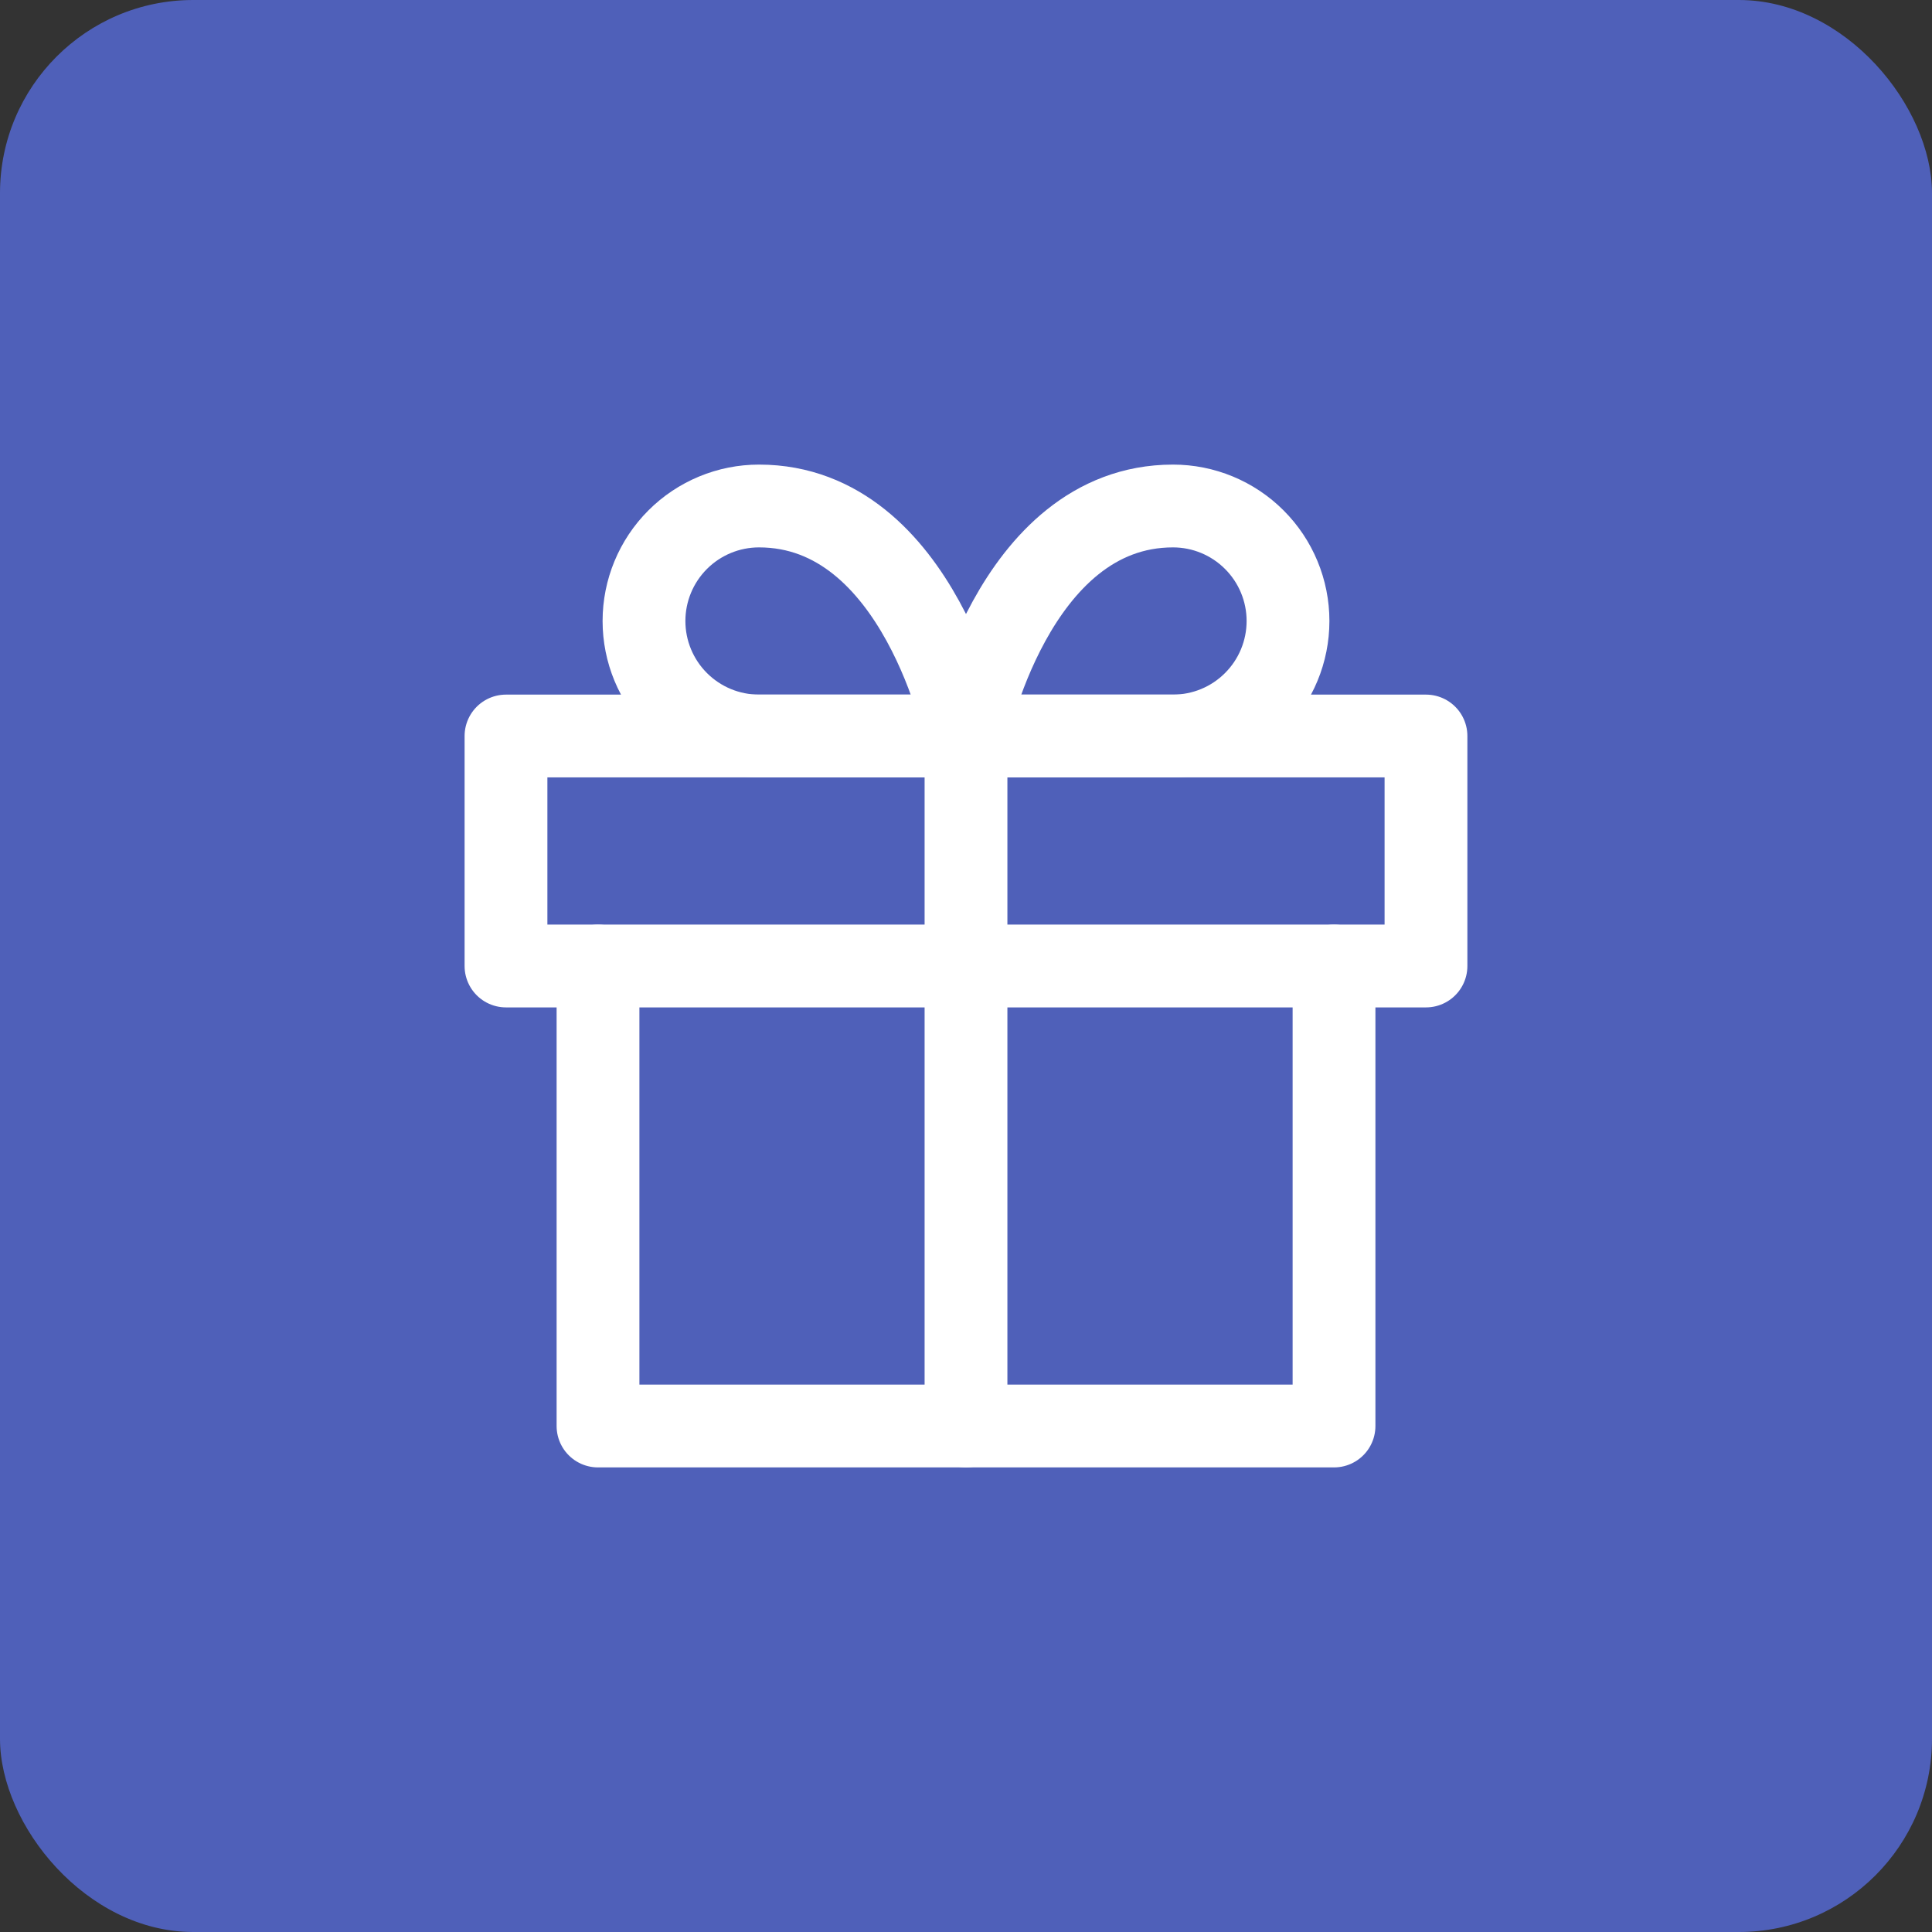
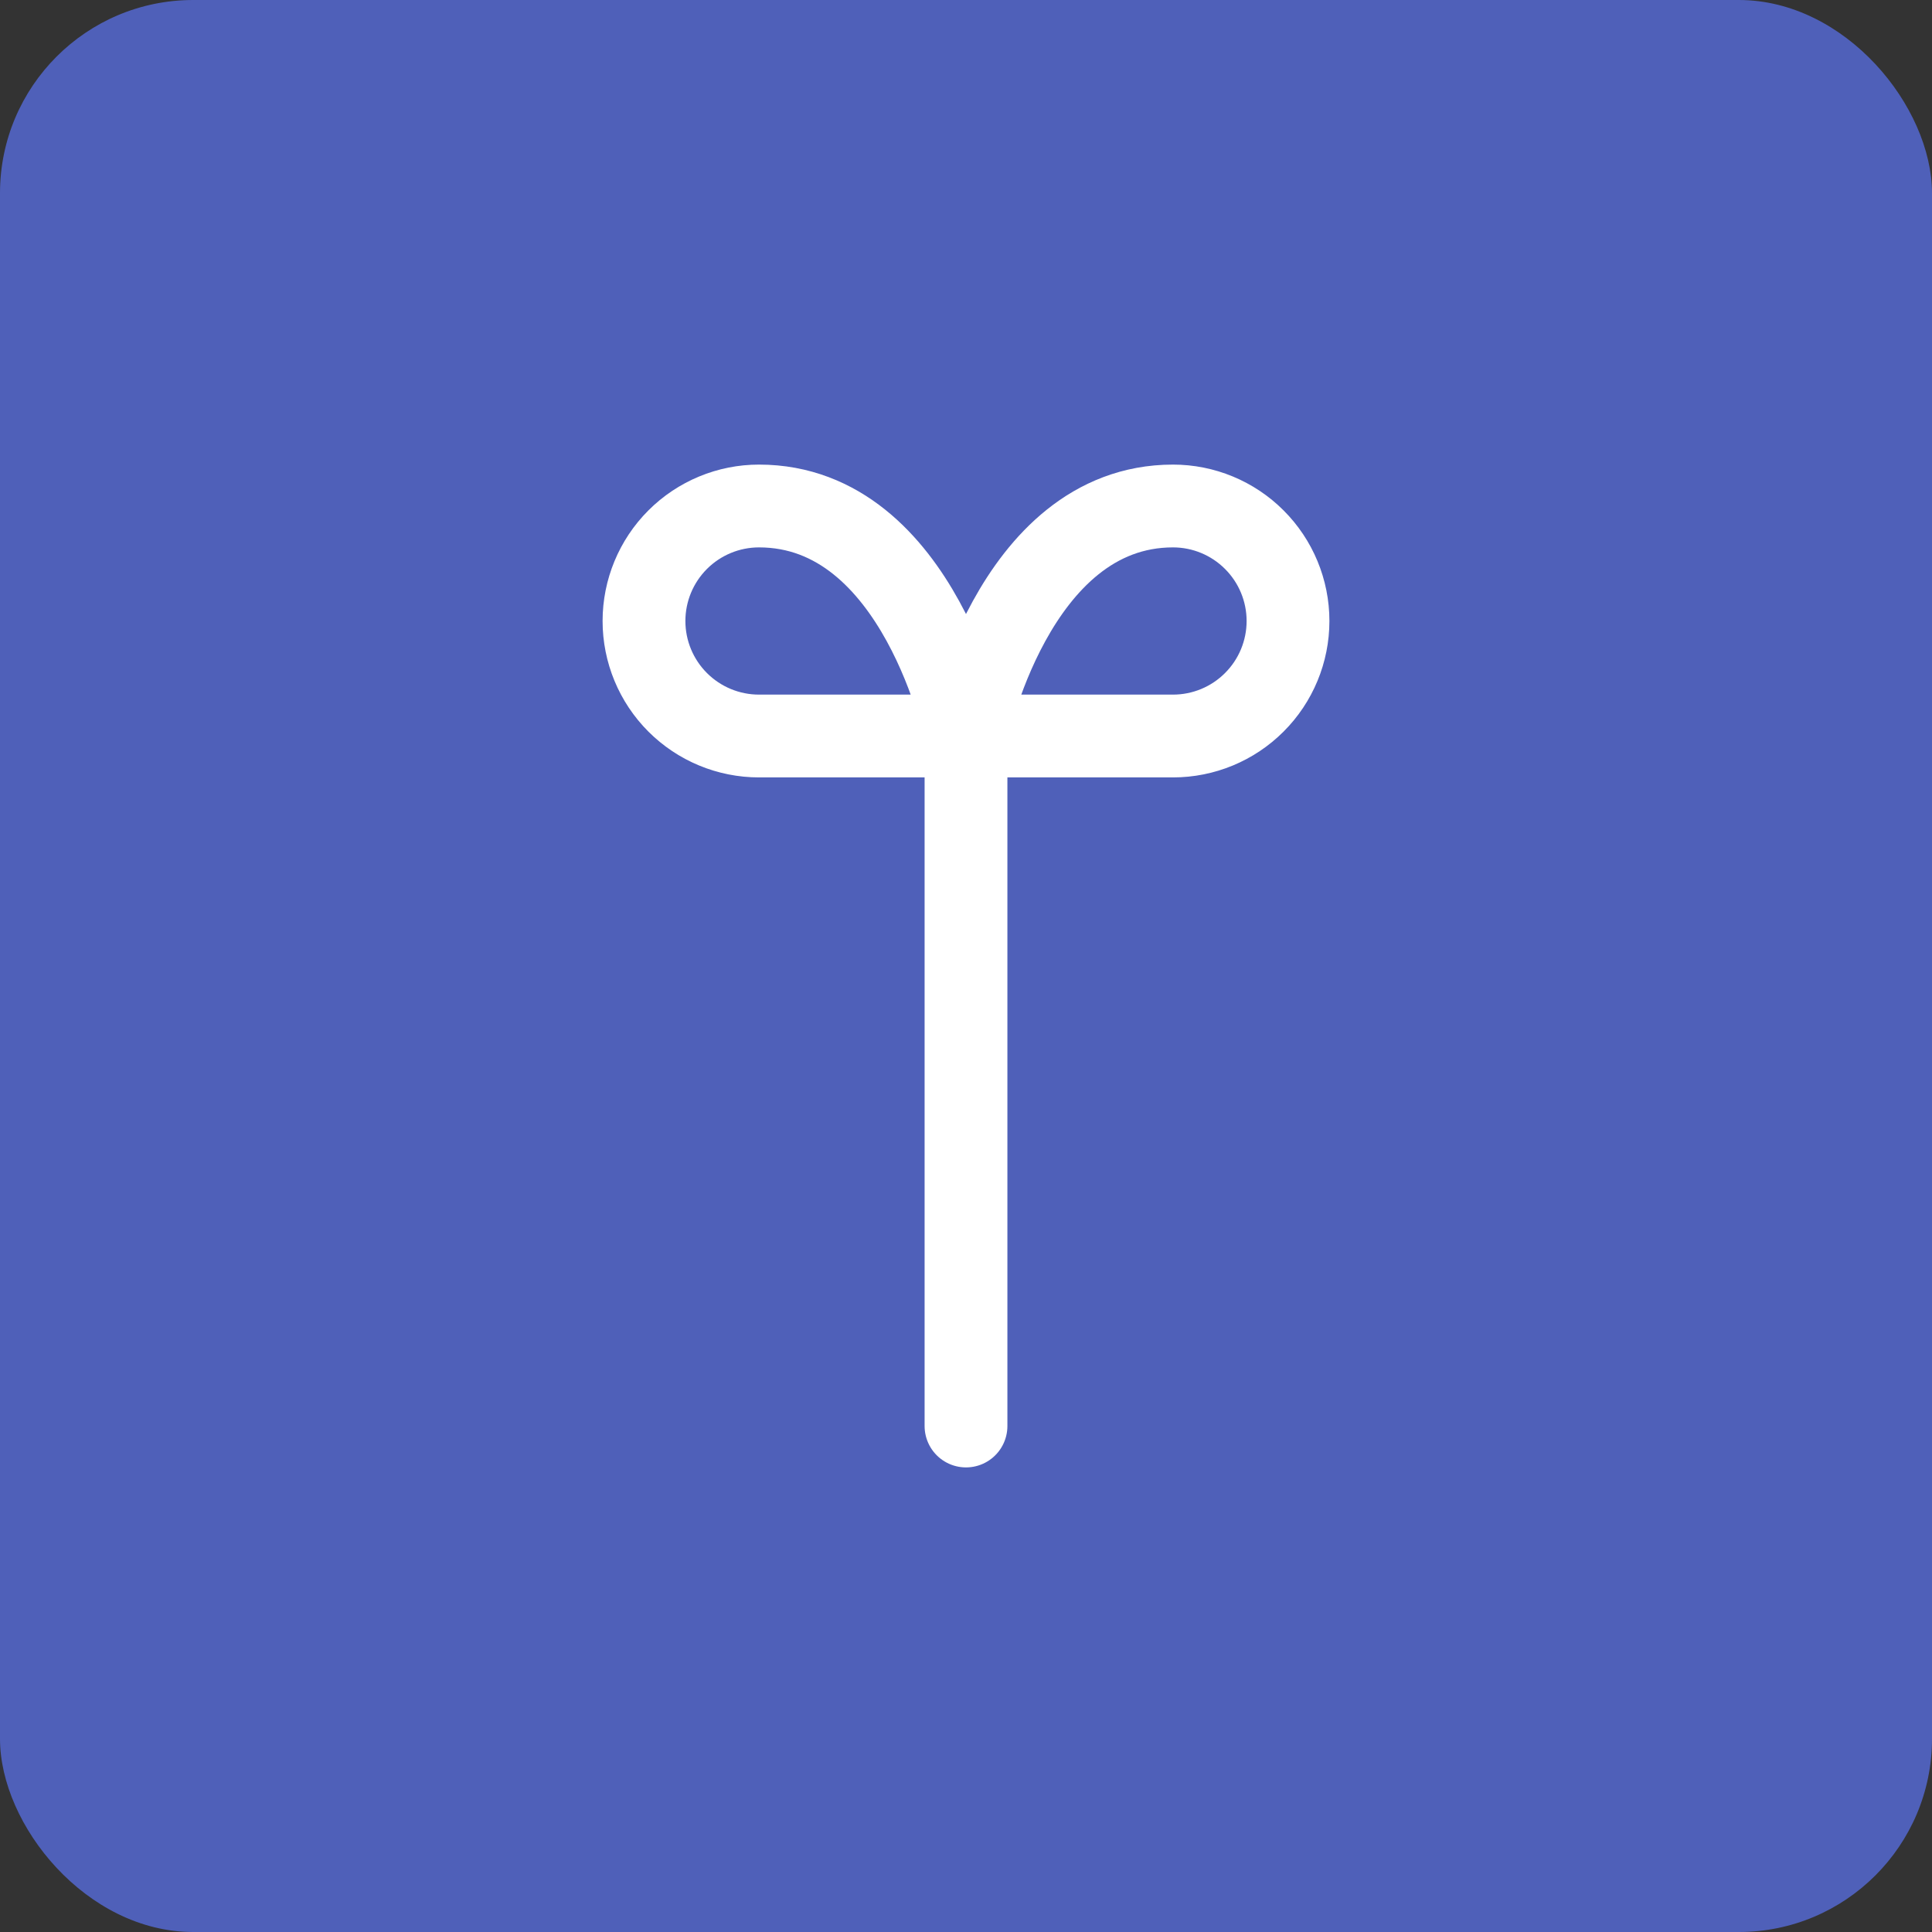
<svg xmlns="http://www.w3.org/2000/svg" width="70" height="70" viewBox="0 0 70 70" fill="none">
  <rect x="0" y="0" width="70" height="70" fill="#333333" stroke="none" />
  <rect width="70" height="70" rx="7" fill="#4F60B9" />
-   <path d="M48.334 35V51.667H21.667V35" stroke="white" stroke-width="3" stroke-linecap="round" stroke-linejoin="round" />
-   <path d="M51.666 26.667H18.333V35H51.666V26.667Z" stroke="white" stroke-width="3" stroke-linecap="round" stroke-linejoin="round" />
  <path d="M35 51.667V26.667" stroke="white" stroke-width="3" stroke-linecap="round" stroke-linejoin="round" />
  <path d="M35 26.667H27.5C26.395 26.667 25.335 26.228 24.553 25.446C23.772 24.665 23.333 23.605 23.333 22.5C23.333 21.395 23.772 20.335 24.553 19.554C25.335 18.772 26.395 18.333 27.5 18.333C33.333 18.333 35 26.667 35 26.667Z" stroke="white" stroke-width="3" stroke-linecap="round" stroke-linejoin="round" />
  <path d="M35 26.667H42.5C43.605 26.667 44.665 26.228 45.446 25.446C46.228 24.665 46.667 23.605 46.667 22.5C46.667 21.395 46.228 20.335 45.446 19.554C44.665 18.772 43.605 18.333 42.5 18.333C36.667 18.333 35 26.667 35 26.667Z" stroke="white" stroke-width="3" stroke-linecap="round" stroke-linejoin="round" />
</svg>